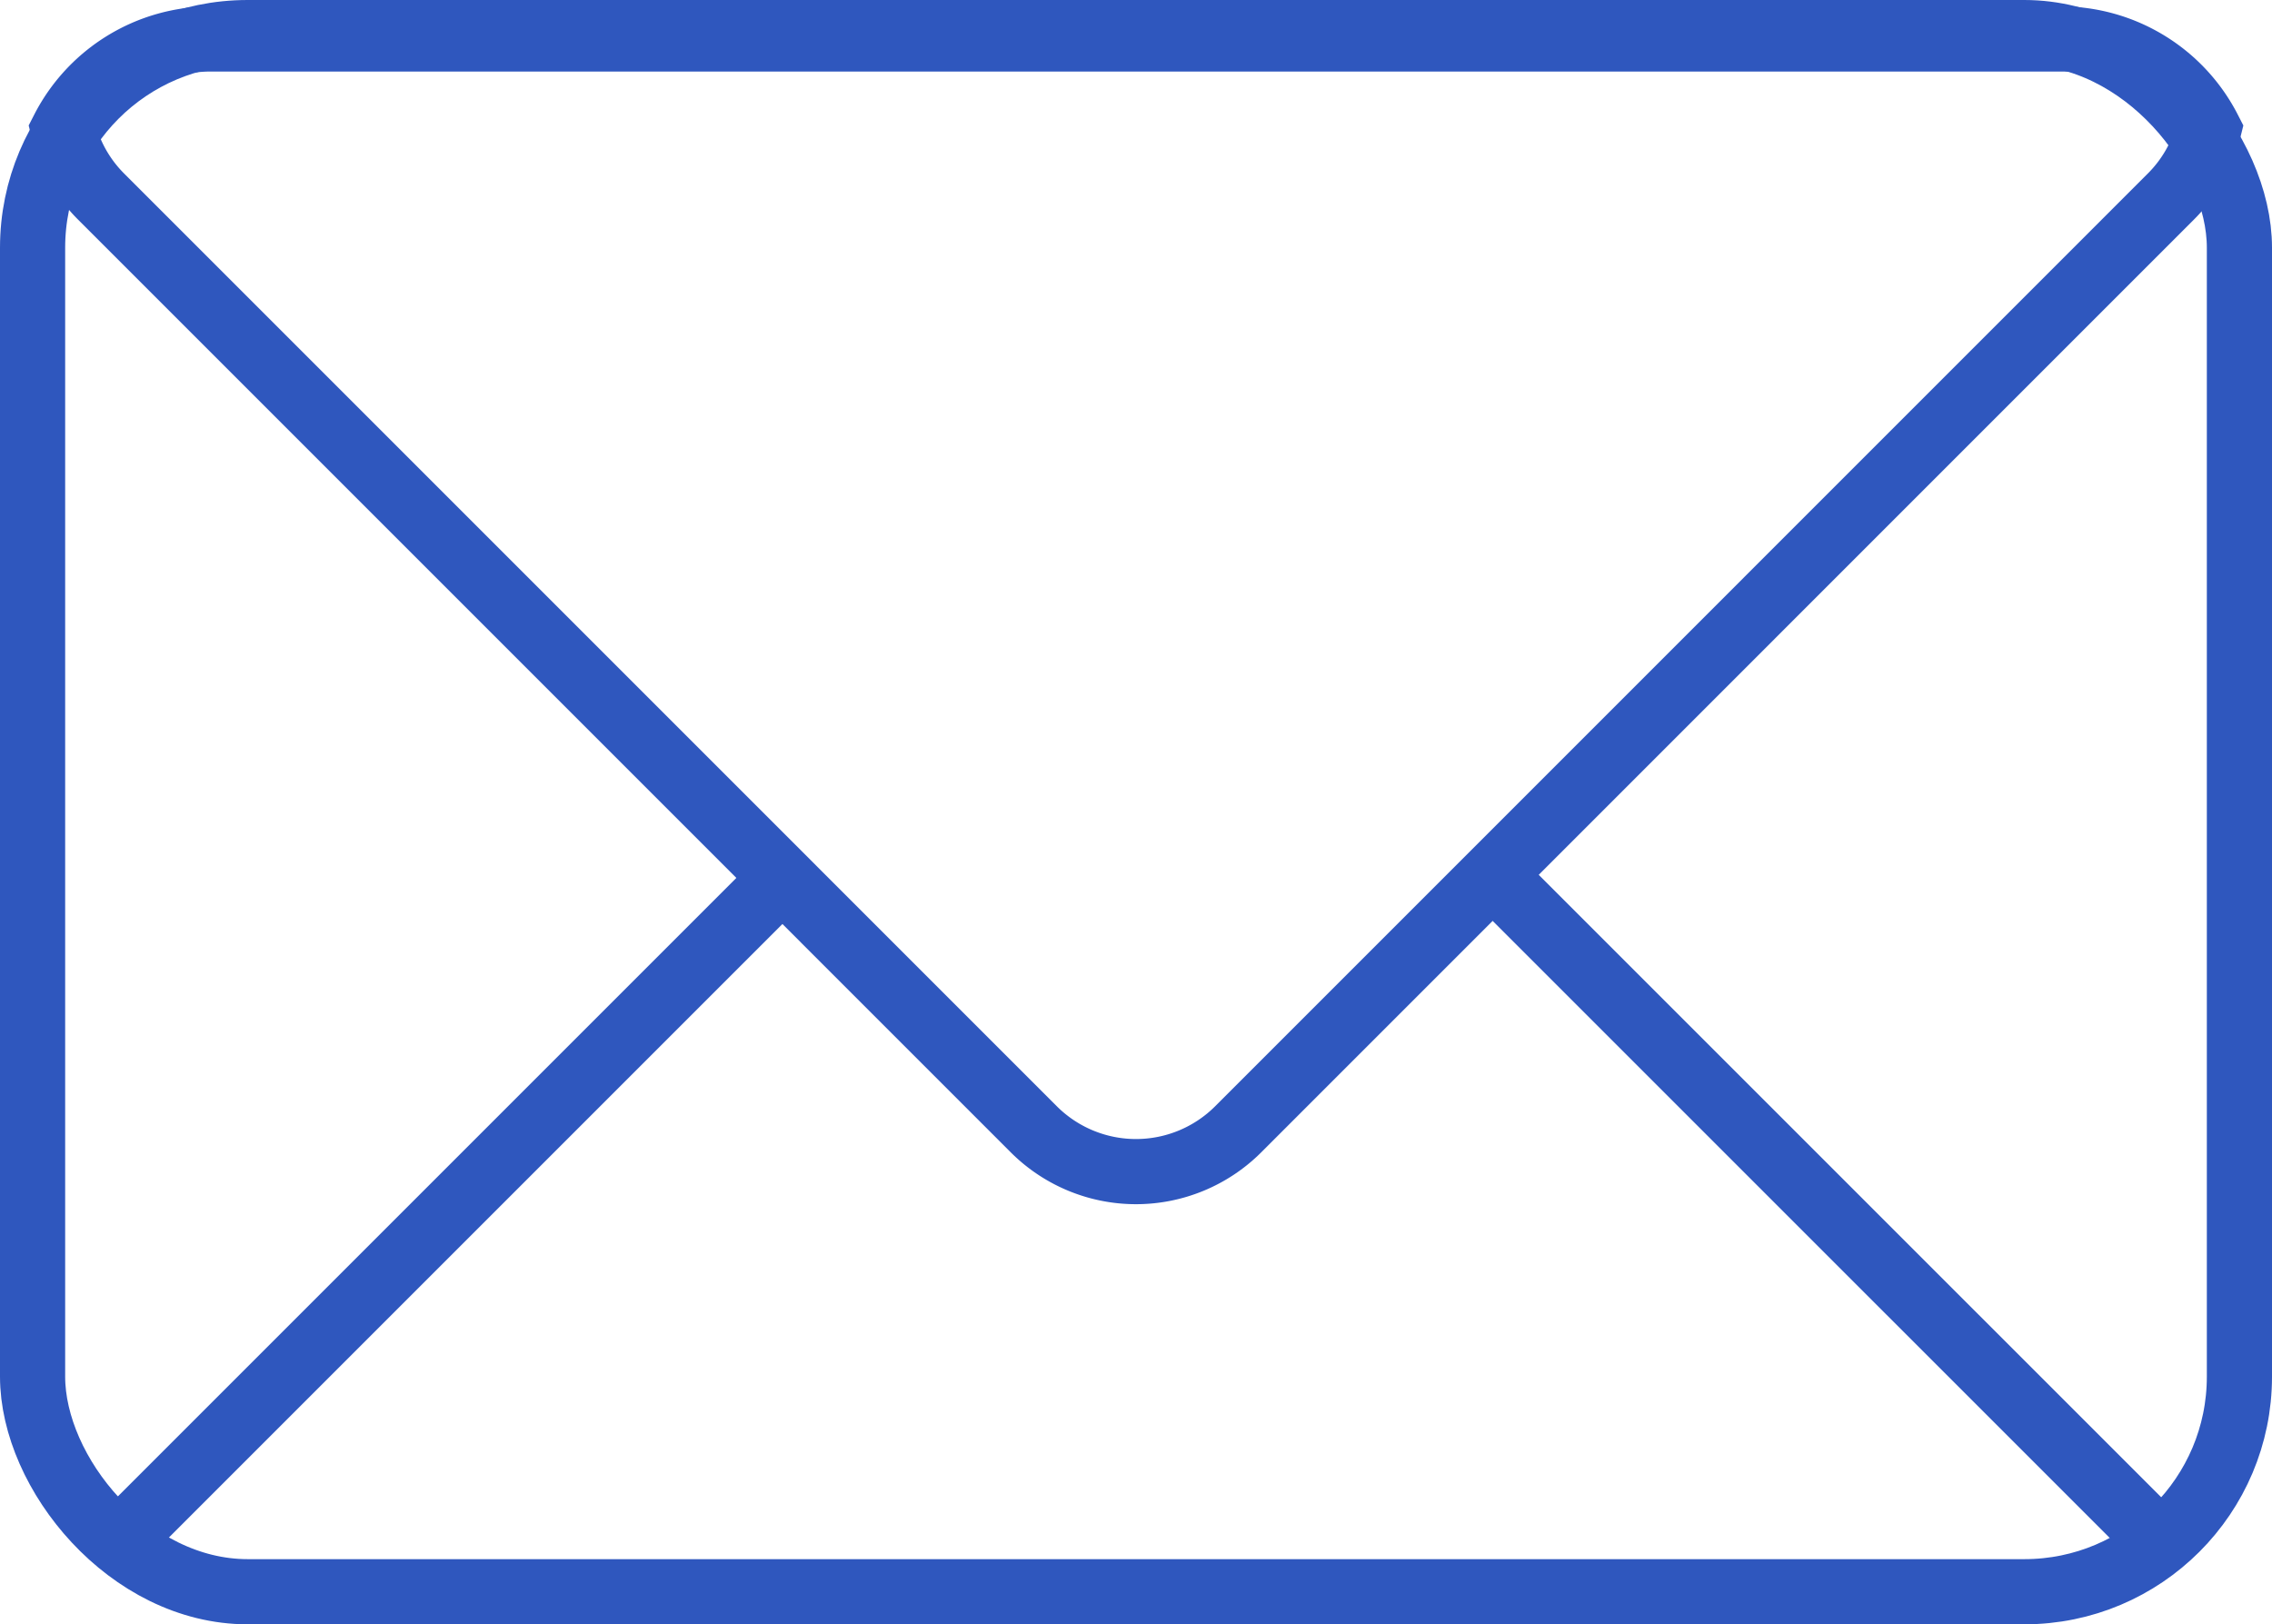
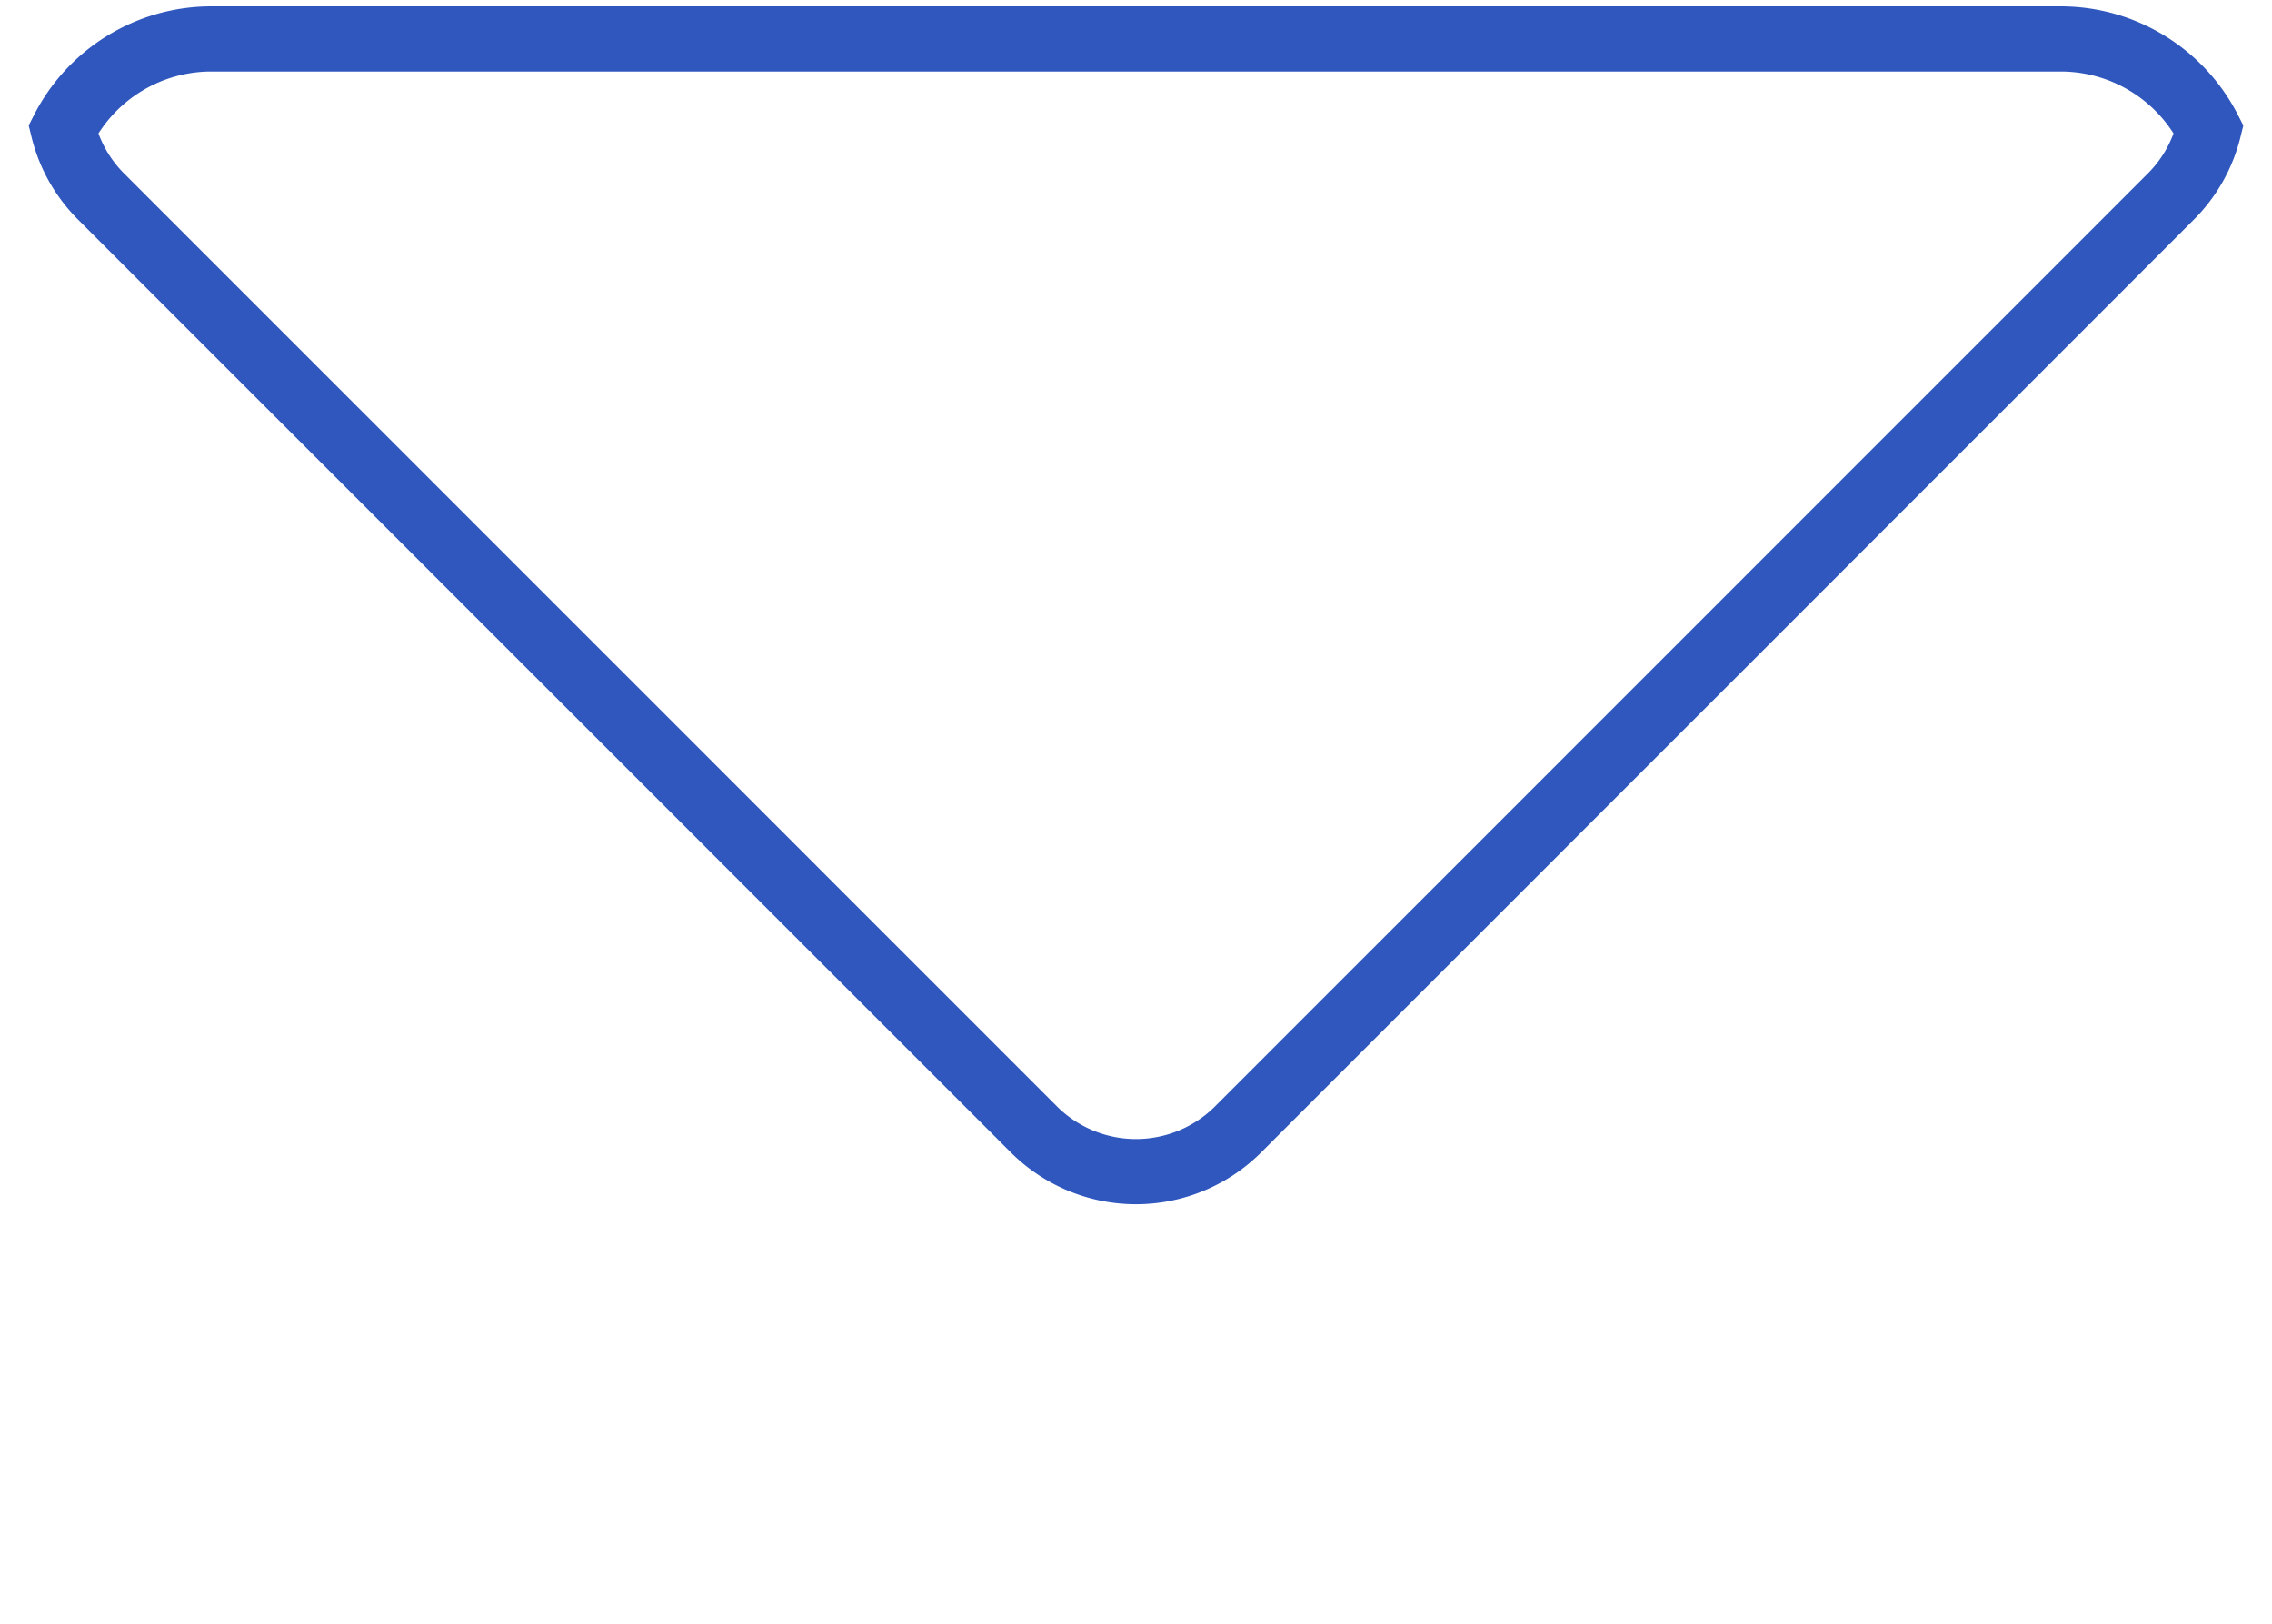
<svg xmlns="http://www.w3.org/2000/svg" width="104.602" height="74.784" viewBox="0 0 104.602 74.784">
  <g id="Komponente_8_5" data-name="Komponente 8 – 5" transform="translate(1.5 1.5)">
    <g id="Gruppe_25" data-name="Gruppe 25" transform="translate(-1.409 -1.409)">
      <g id="Gruppe_135" data-name="Gruppe 135" transform="translate(0 0)">
-         <rect id="Rechteck_367" data-name="Rechteck 367" width="101.602" height="71.784" rx="9.905" transform="translate(1.409 1.409)" fill="none" stroke="#2f57be" stroke-width="3" />
        <path id="Pfad_107" data-name="Pfad 107" d="M9.7,1.805H94.881a7.665,7.665,0,0,1,6.8,4.168,6.6,6.6,0,0,1-1.74,3.082L56.984,52.016a6.656,6.656,0,0,1-9.389,0L4.636,9.055A6.593,6.593,0,0,1,2.9,5.973,7.664,7.664,0,0,1,9.7,1.805Z" transform="translate(-0.08 -0.103)" fill="none" stroke="#2f57be" stroke-width="3" />
-         <line id="Linie_2" data-name="Linie 2" x1="31.257" y2="31.256" transform="translate(4.512 40.492)" fill="none" stroke="#2f57be" stroke-width="3" />
-         <line id="Linie_3" data-name="Linie 3" x2="31.257" y2="31.256" transform="translate(68.936 40.492)" fill="none" stroke="#2f57be" stroke-width="3" />
      </g>
    </g>
  </g>
</svg>